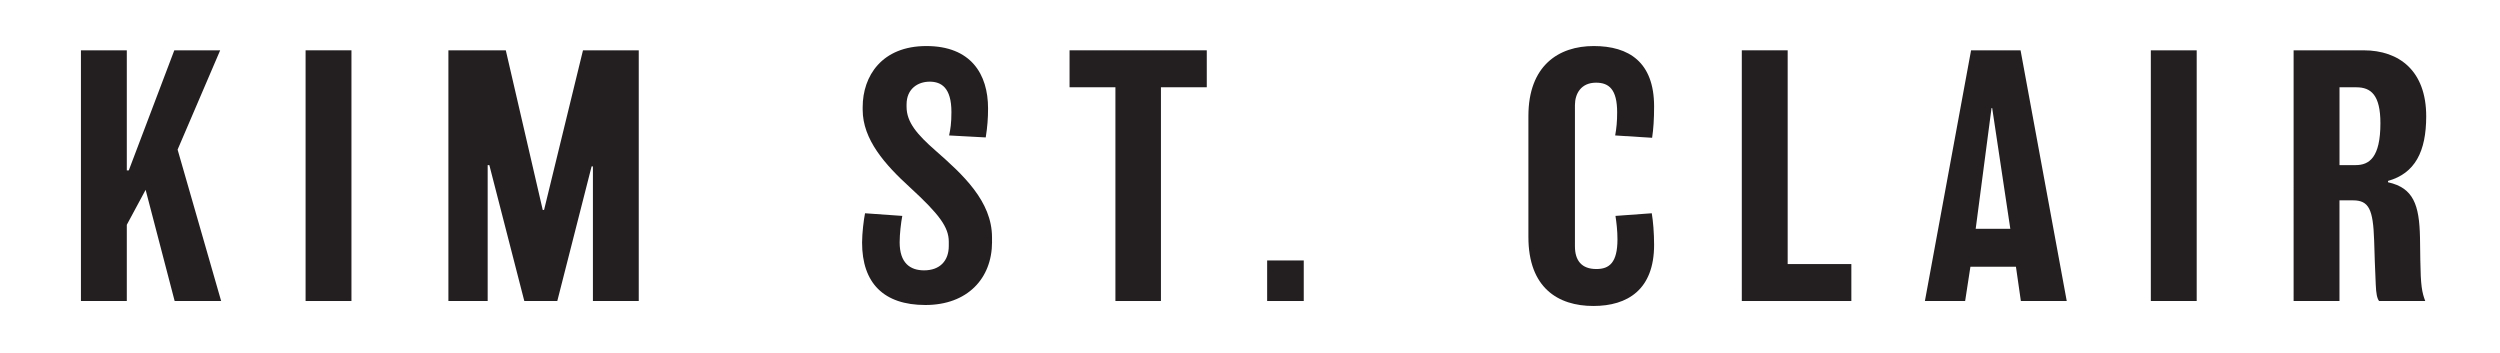
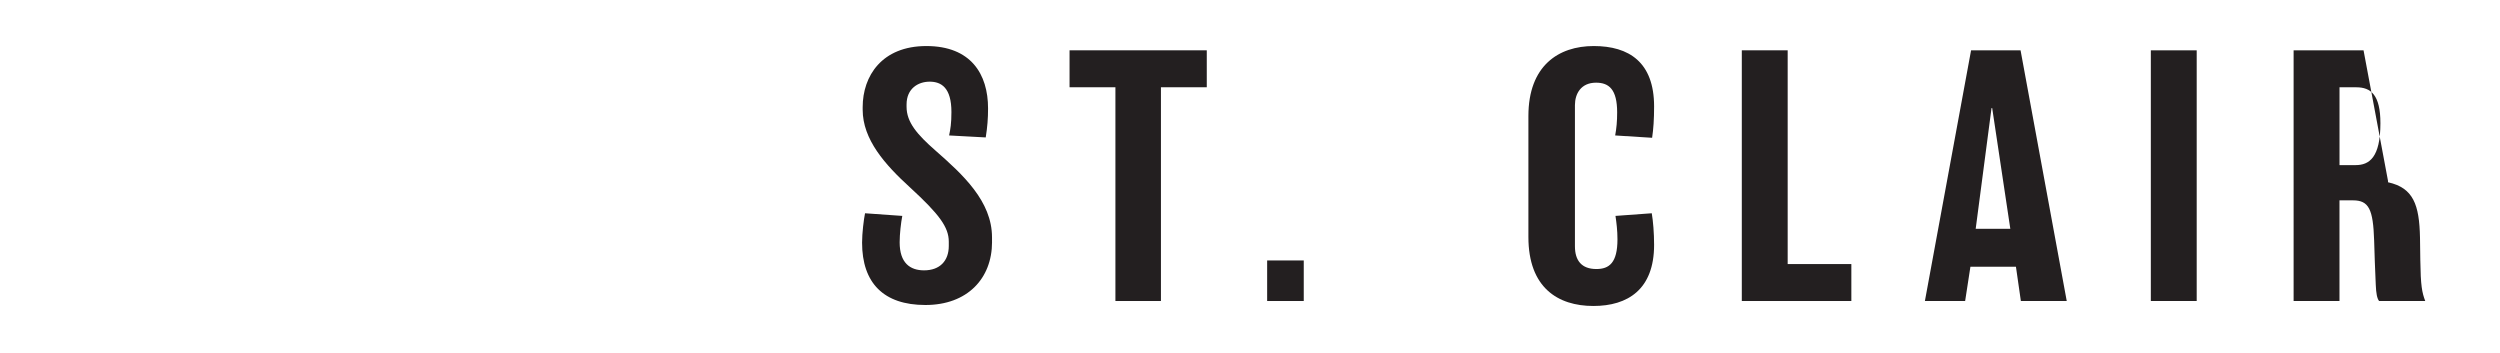
<svg xmlns="http://www.w3.org/2000/svg" id="Layer_1" viewBox="0 0 720 101.74">
  <defs>
    <style>.cls-1{fill:#231f20;stroke-width:0px;}</style>
  </defs>
-   <path class="cls-1" d="M63.7,86.69h-13.4l-8.36-32.02-5.42,10.07v21.95h-13.21V14.49h13.21v34.58h.57l13.11-34.58h13.21l-12.26,28.6,12.54,43.6Z" />
-   <path class="cls-1" d="M101.22,86.69h-13.21V14.49h13.21v72.2Z" />
-   <path class="cls-1" d="M183.97,86.69h-13.21v-38.76h-.38l-9.88,38.76h-9.5l-10.07-39.14h-.48v39.14h-11.31V14.49h16.53l10.64,45.98h.38l11.21-45.98h16.06v72.2Z" />
  <path class="cls-1" d="M285.71,69.69c0,10.54-7.13,18.15-19.19,18.15s-18.24-6.37-18.24-17.96c0-2.75.48-6.65.85-8.46l10.73.76c-.38,1.9-.76,5.22-.76,7.6,0,5.99,3.04,8.08,7.03,8.08,4.56,0,7.12-2.75,7.12-7.03v-1.23c0-4.18-2.75-7.89-11.12-15.58-7.31-6.65-13.68-13.87-13.68-22.42v-.76c0-8.93,5.51-17.58,18.34-17.58s17.77,8.08,17.77,17.96c0,2.94-.19,5.32-.67,8.36l-10.55-.57c.38-1.81.67-3.42.67-6.75,0-7.03-2.94-8.74-6.27-8.74s-6.65,2-6.65,6.56v.67c0,4.46,3.04,7.98,8.36,12.64,7.79,6.84,16.25,14.53,16.25,24.98v1.33Z" />
  <path class="cls-1" d="M347.56,25.13h-13.21v61.56h-13.11V25.13h-13.21v-10.64h39.52v10.64Z" />
  <path class="cls-1" d="M375.48,86.69h-10.54v-11.68h10.54v11.68Z" />
  <path class="cls-1" d="M458.89,88.12c-10.26,0-18.71-5.32-18.71-19.85v-34.87c0-14.44,8.64-20.14,18.81-20.14s17.39,4.66,17.39,17.39c0,3.71-.19,6.46-.57,9.03l-10.64-.67c.38-2.09.57-3.99.57-6.65,0-6.65-2.38-8.55-6.08-8.55-4.37,0-6.08,3.23-6.08,6.46v40.66c0,4.08,1.9,6.55,6.17,6.55,3.71,0,6.08-1.8,6.08-8.55,0-2.57-.28-4.75-.57-6.75l10.45-.76c.38,2.28.67,5.61.67,9.12,0,12.83-7.6,17.58-17.48,17.58Z" />
  <path class="cls-1" d="M533.18,86.69h-31.54V14.49h13.21v61.56h18.34v10.64Z" />
  <path class="cls-1" d="M595.22,86.69h-13.21l-1.42-9.88h-13.11l-1.52,9.88h-11.59l13.3-72.2h14.25l13.3,72.2ZM578.97,65.89l-5.22-34.77h-.19l-4.56,34.77h9.97Z" />
  <path class="cls-1" d="M632.65,86.69h-13.21V14.49h13.21v72.2Z" />
-   <path class="cls-1" d="M687.75,52.11v.38c7.31,1.62,9.02,6.46,9.21,15.96,0,2,.09,4.85.09,6.46.1,7.41.48,9.31,1.42,11.78h-13.3c-.57-.76-.85-2.18-.95-4.66-.19-5.03-.38-8.46-.47-12.83-.29-8.93-1.52-11.5-6.08-11.5h-3.9v28.98h-13.21V14.49h20.14c10.36,0,18.05,5.99,18.05,19,0,10.17-3.23,16.44-11.02,18.62ZM678.63,25.13h-4.85v22.42h4.66c3.9,0,7.12-2.19,7.12-12.06,0-8.17-2.75-10.35-6.93-10.35Z" />
+   <path class="cls-1" d="M687.75,52.11v.38c7.31,1.62,9.02,6.46,9.21,15.96,0,2,.09,4.85.09,6.46.1,7.41.48,9.31,1.42,11.78h-13.3c-.57-.76-.85-2.18-.95-4.66-.19-5.03-.38-8.46-.47-12.83-.29-8.93-1.52-11.5-6.08-11.5h-3.9v28.98h-13.21V14.49h20.14ZM678.63,25.13h-4.85v22.42h4.66c3.9,0,7.12-2.19,7.12-12.06,0-8.17-2.75-10.35-6.93-10.35Z" />
</svg>